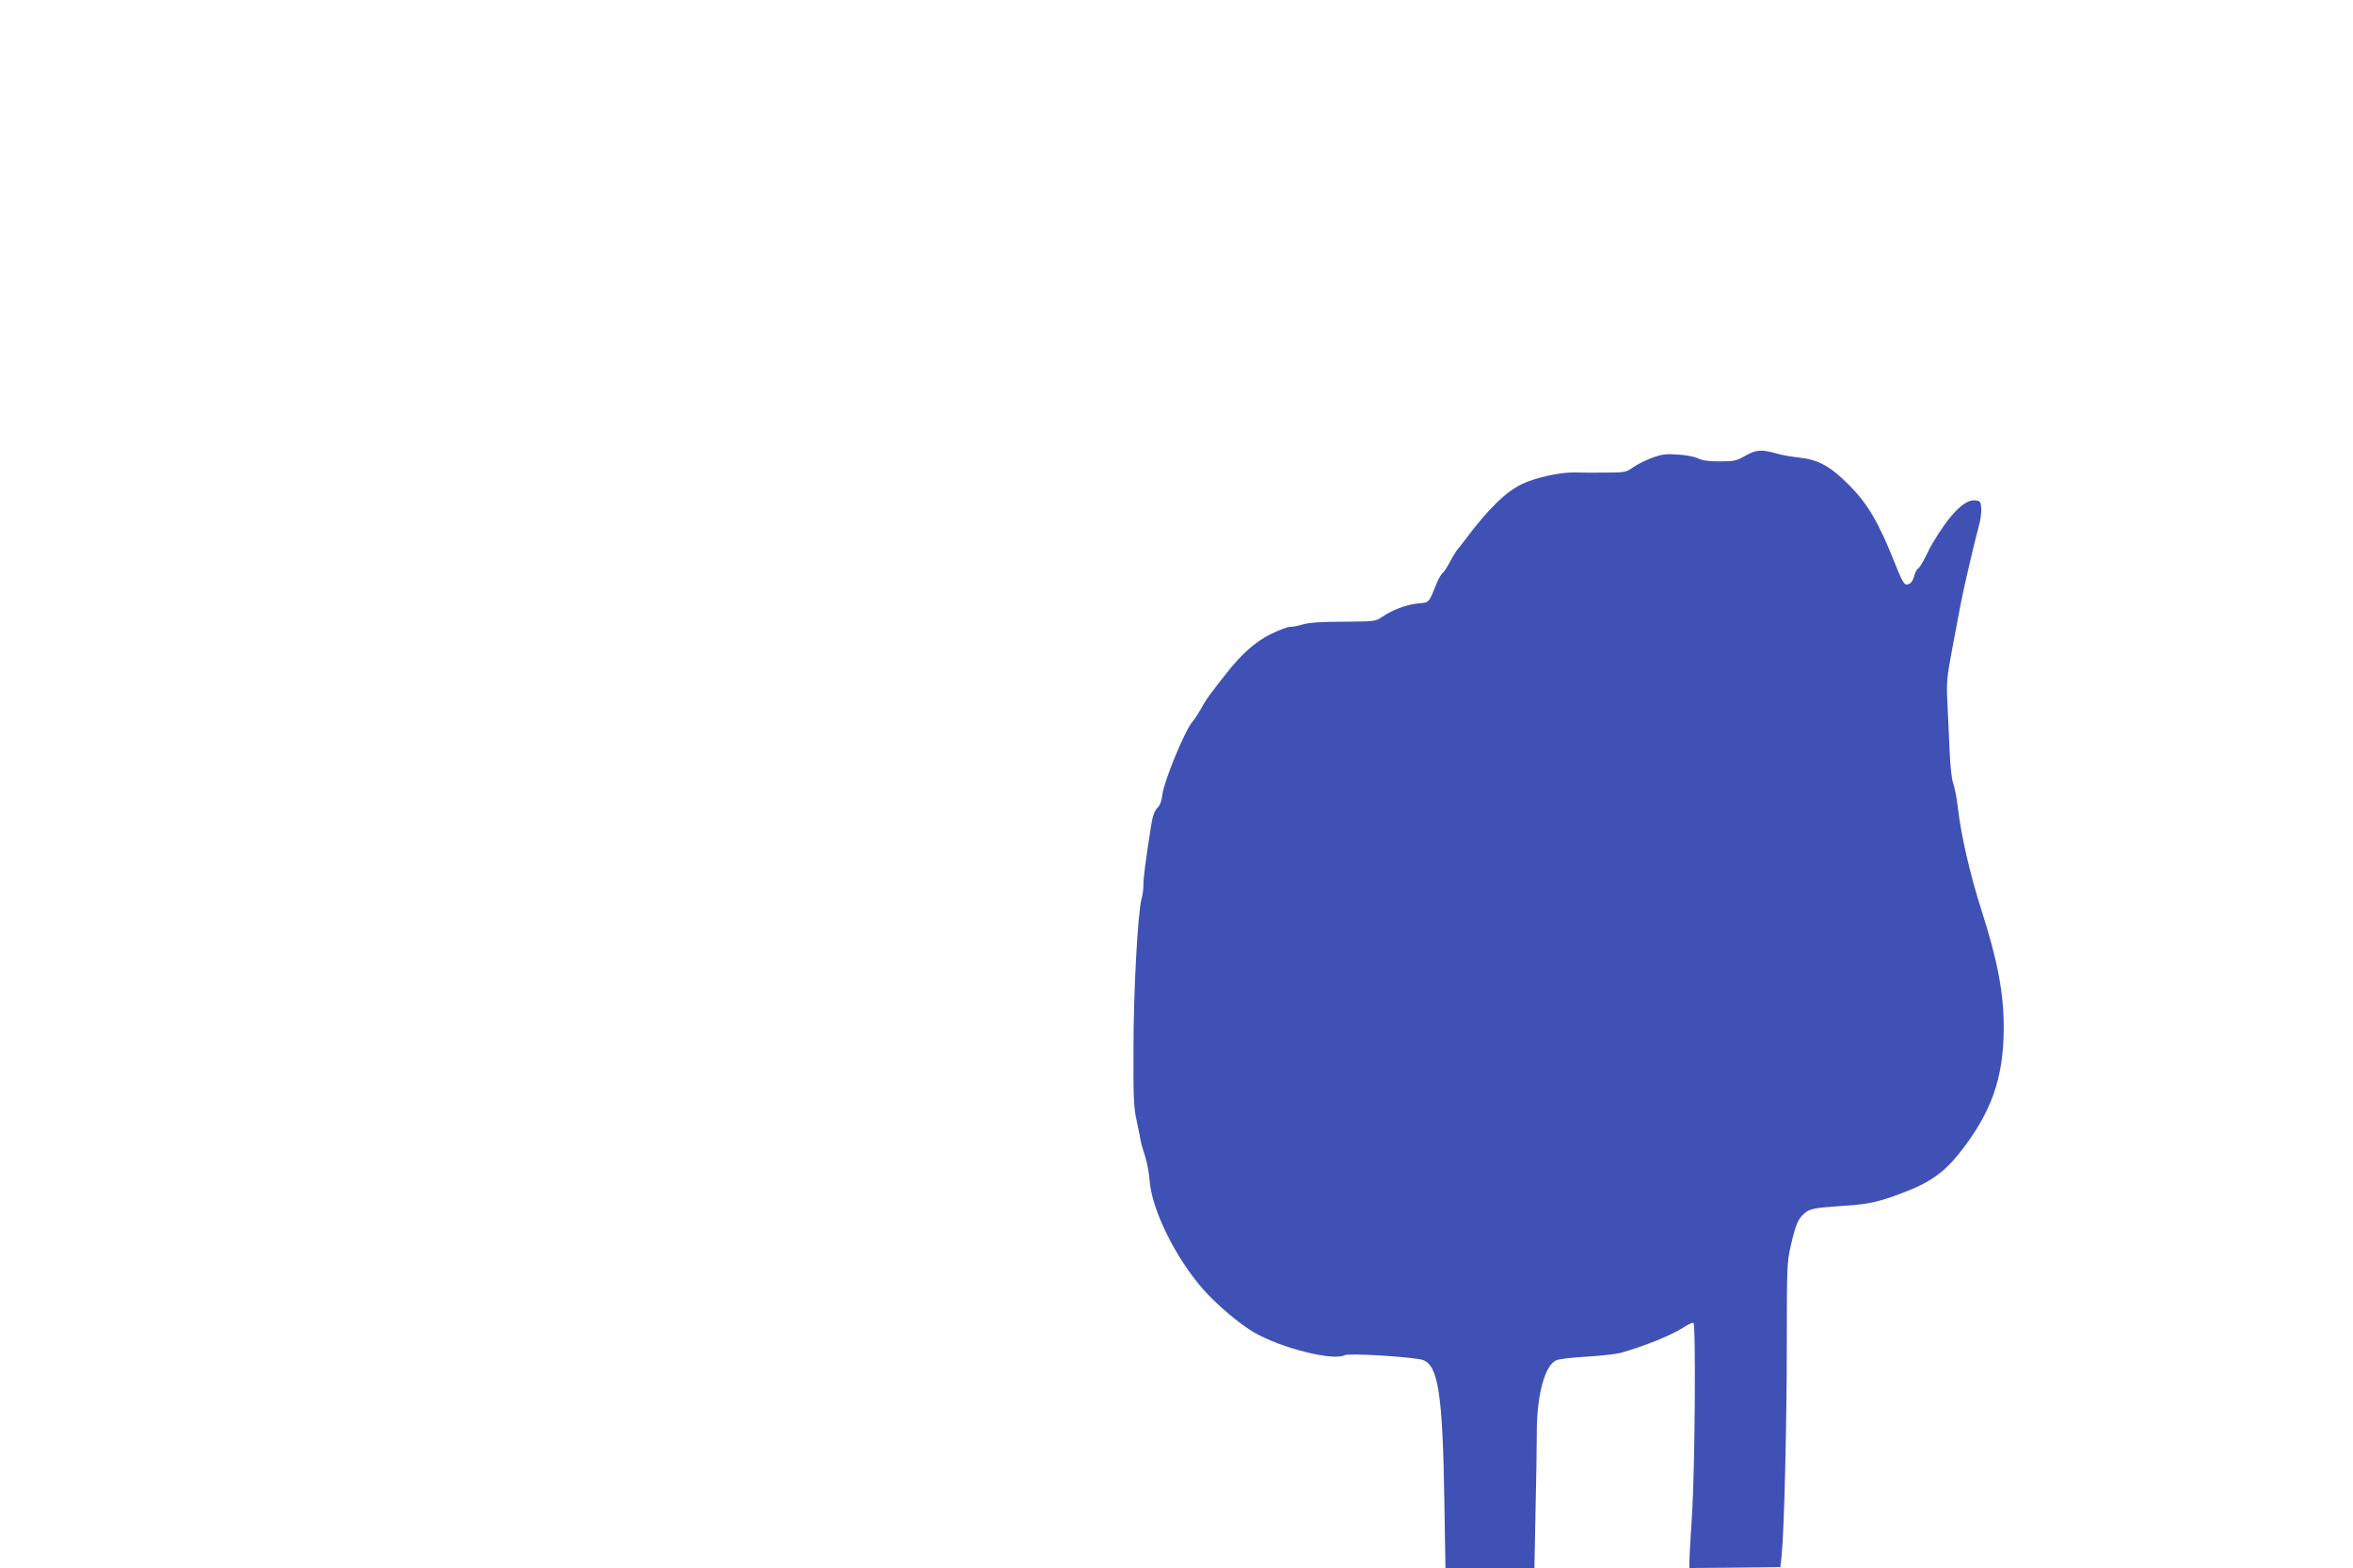
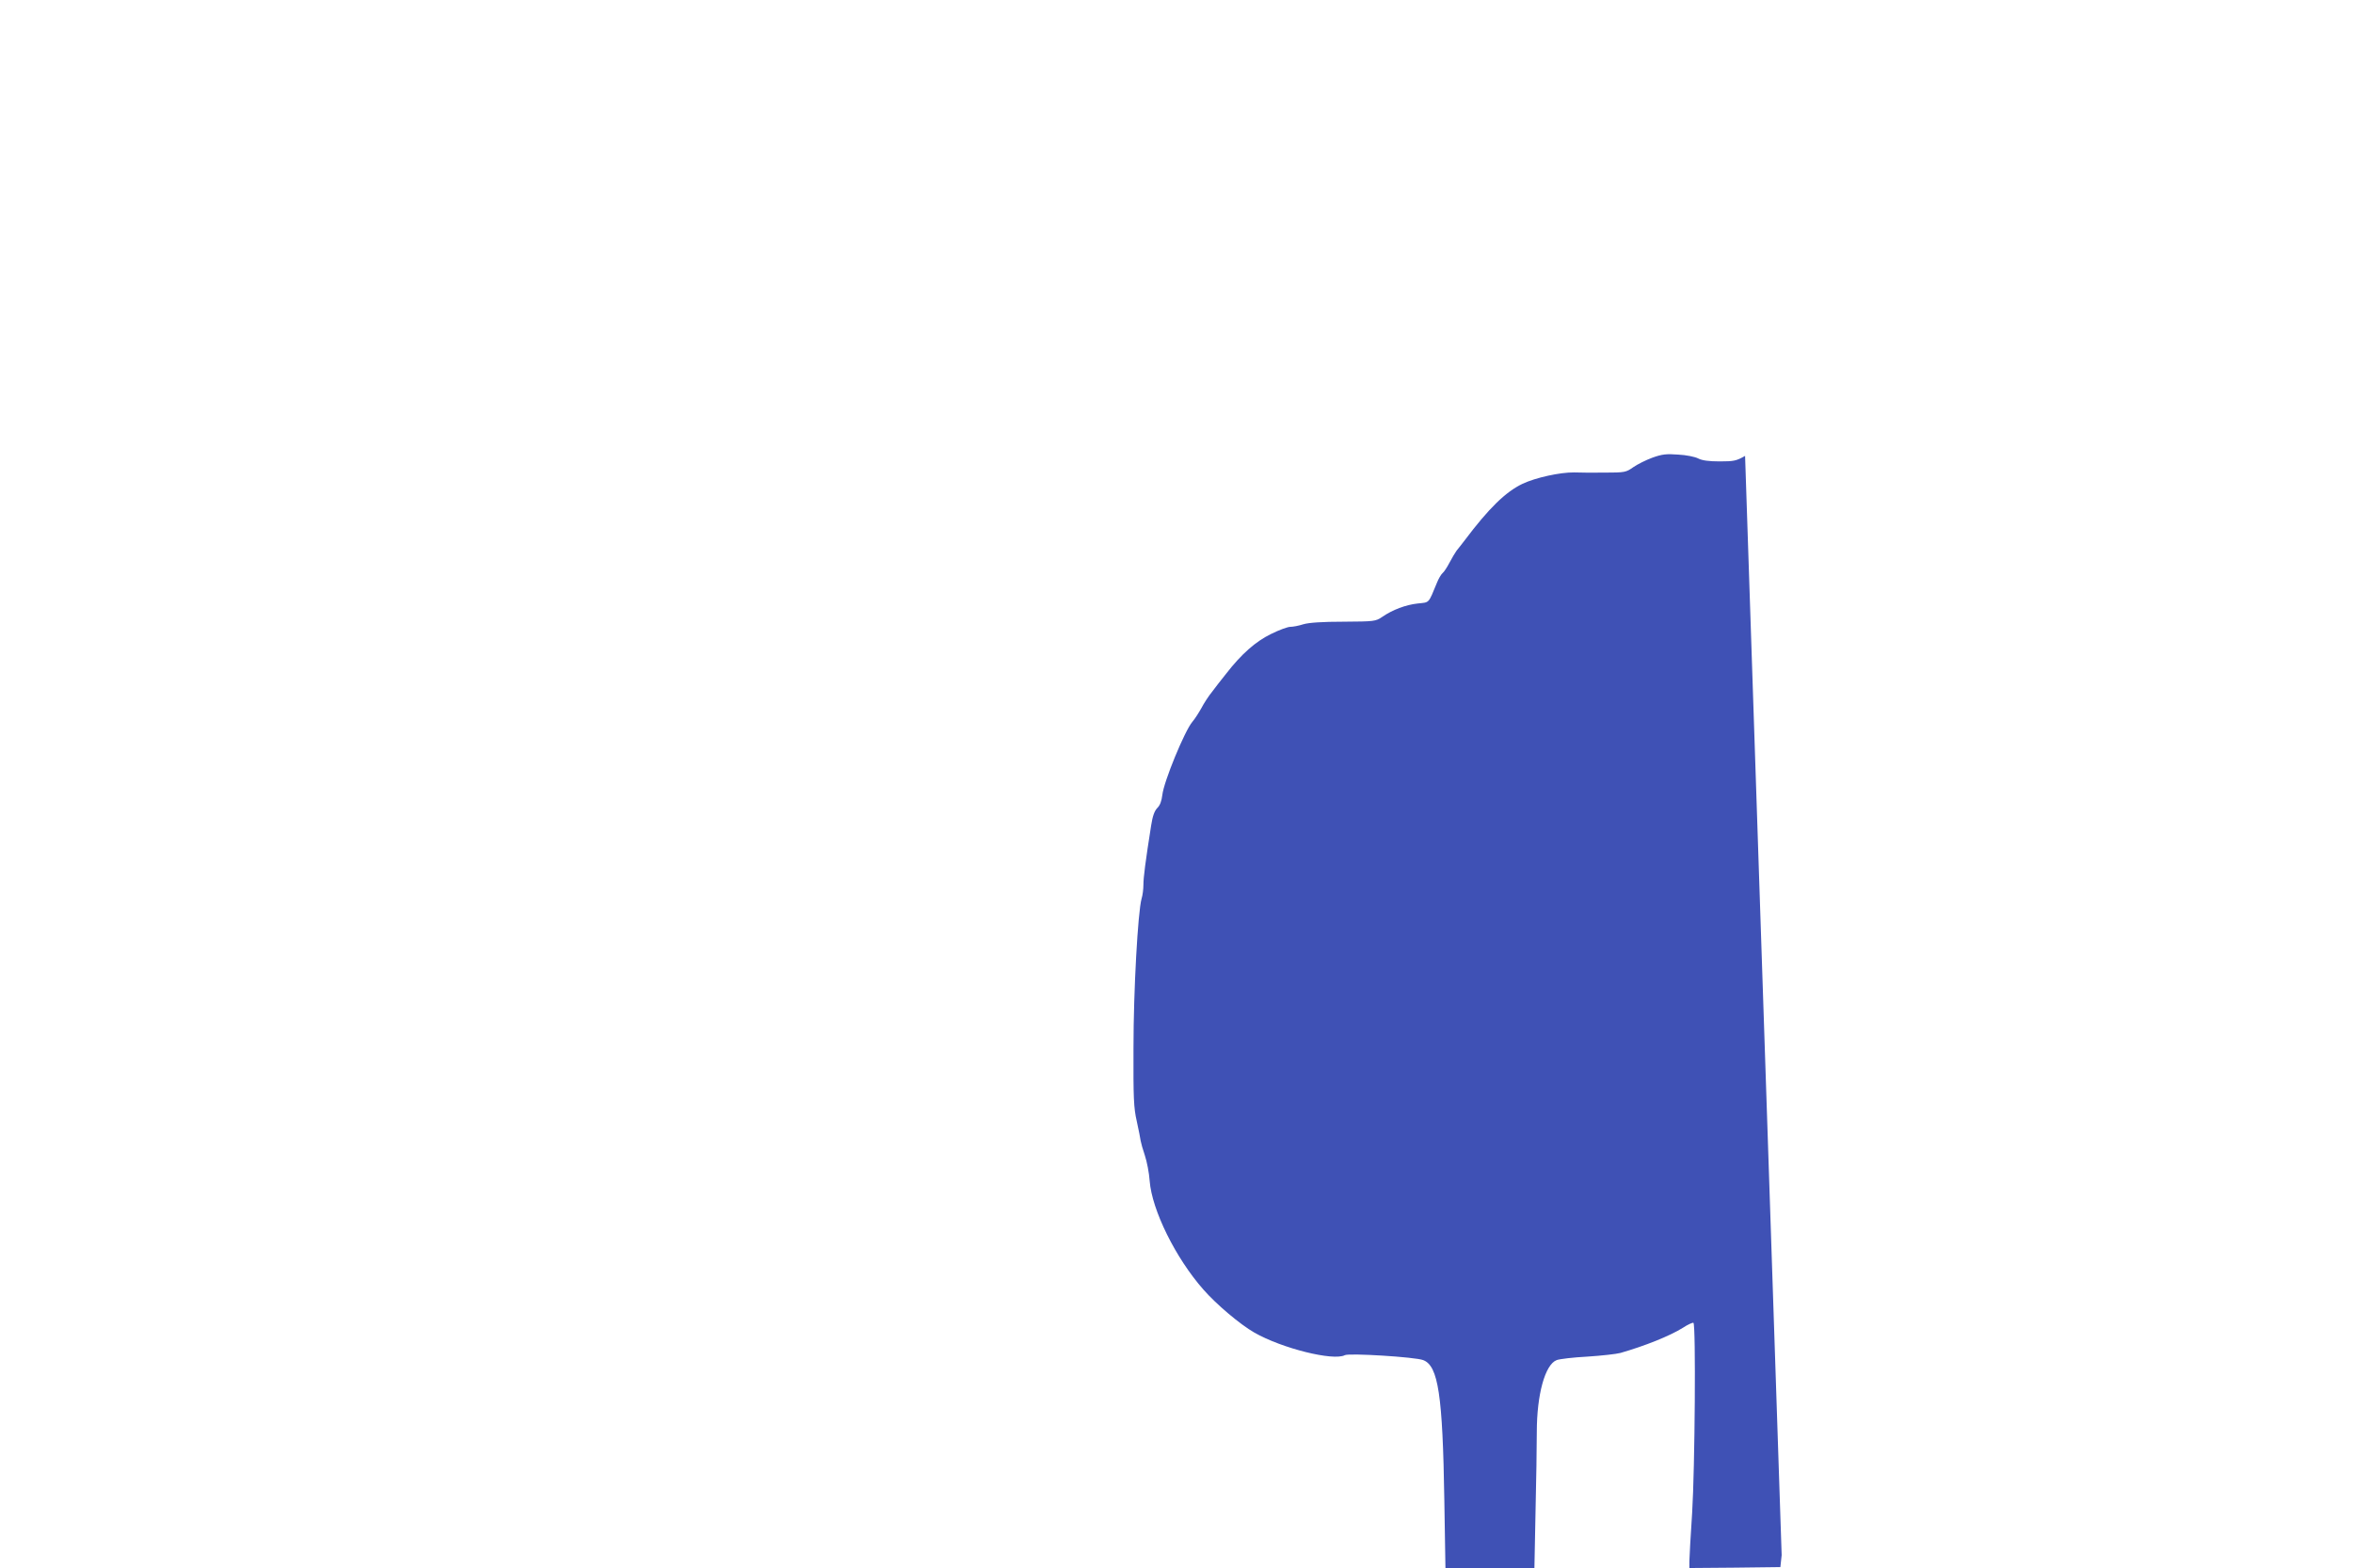
<svg xmlns="http://www.w3.org/2000/svg" version="1.0" width="1280pt" height="853pt" viewBox="0 0 1280 853" preserveAspectRatio="xMidYMid meet">
  <g transform="translate(0,853) scale(0.1,-0.1)" fill="#3f51b5" stroke="none">
-     <path d="M9493 6050 c-47 -27 -61 -30 -138 -30 -59 0 -96 5 -117 16 -17 9 -66 19 -109 21 -65 5 -88 2 -141 -17 -35 -13 -81 -36 -104 -52 -38 -27 -45 -29 -155 -29 -63 -1 -137 0 -166 1 -76 1 -209 -28 -281 -62 -92 -44 -183 -133 -314 -307 -15 -20 -35 -45 -44 -56 -8 -11 -26 -41 -39 -66 -13 -25 -30 -51 -38 -57 -8 -7 -22 -31 -31 -54 -47 -114 -39 -104 -104 -111 -64 -7 -137 -34 -193 -73 -36 -24 -42 -25 -210 -26 -115 0 -189 -5 -219 -14 -25 -8 -56 -14 -71 -14 -14 0 -61 -17 -105 -39 -84 -41 -161 -109 -244 -216 -25 -31 -60 -76 -77 -99 -18 -22 -44 -62 -57 -87 -14 -25 -36 -60 -50 -76 -42 -50 -155 -325 -163 -397 -4 -34 -13 -58 -28 -72 -15 -16 -25 -43 -33 -95 -31 -196 -42 -283 -42 -322 0 -23 -4 -57 -10 -76 -20 -71 -44 -499 -44 -811 -1 -274 1 -326 18 -400 10 -47 20 -95 21 -106 2 -12 12 -48 23 -80 11 -33 23 -94 26 -138 12 -158 141 -420 293 -592 69 -79 199 -189 276 -233 150 -86 431 -156 493 -123 23 12 383 -10 426 -27 82 -31 106 -190 115 -763 l6 -368 242 0 242 0 6 302 c4 166 7 362 7 437 0 205 45 368 108 392 15 6 90 15 167 19 77 5 158 14 180 20 132 38 268 92 340 137 27 18 53 29 57 27 14 -9 8 -794 -7 -1034 -8 -124 -15 -242 -15 -263 l0 -37 248 2 247 3 7 65 c14 134 28 730 28 1152 0 411 1 442 21 529 26 113 40 148 71 175 32 29 52 33 213 44 148 9 208 24 361 85 117 47 191 101 265 192 180 224 249 415 249 692 0 190 -33 364 -120 636 -63 197 -112 408 -130 565 -6 52 -18 111 -25 130 -8 20 -16 94 -19 170 -3 74 -9 192 -12 261 -6 116 -4 140 25 295 18 93 39 205 47 249 17 90 76 341 99 425 9 30 14 73 13 95 -3 37 -6 40 -34 43 -57 6 -138 -76 -231 -233 -7 -11 -24 -45 -39 -75 -15 -30 -32 -58 -39 -62 -7 -4 -16 -20 -20 -35 -9 -36 -23 -53 -45 -53 -13 0 -30 34 -69 133 -82 205 -141 306 -241 407 -103 104 -169 140 -274 151 -39 4 -96 14 -126 23 -78 22 -108 20 -167 -14z" />
+     <path d="M9493 6050 c-47 -27 -61 -30 -138 -30 -59 0 -96 5 -117 16 -17 9 -66 19 -109 21 -65 5 -88 2 -141 -17 -35 -13 -81 -36 -104 -52 -38 -27 -45 -29 -155 -29 -63 -1 -137 0 -166 1 -76 1 -209 -28 -281 -62 -92 -44 -183 -133 -314 -307 -15 -20 -35 -45 -44 -56 -8 -11 -26 -41 -39 -66 -13 -25 -30 -51 -38 -57 -8 -7 -22 -31 -31 -54 -47 -114 -39 -104 -104 -111 -64 -7 -137 -34 -193 -73 -36 -24 -42 -25 -210 -26 -115 0 -189 -5 -219 -14 -25 -8 -56 -14 -71 -14 -14 0 -61 -17 -105 -39 -84 -41 -161 -109 -244 -216 -25 -31 -60 -76 -77 -99 -18 -22 -44 -62 -57 -87 -14 -25 -36 -60 -50 -76 -42 -50 -155 -325 -163 -397 -4 -34 -13 -58 -28 -72 -15 -16 -25 -43 -33 -95 -31 -196 -42 -283 -42 -322 0 -23 -4 -57 -10 -76 -20 -71 -44 -499 -44 -811 -1 -274 1 -326 18 -400 10 -47 20 -95 21 -106 2 -12 12 -48 23 -80 11 -33 23 -94 26 -138 12 -158 141 -420 293 -592 69 -79 199 -189 276 -233 150 -86 431 -156 493 -123 23 12 383 -10 426 -27 82 -31 106 -190 115 -763 l6 -368 242 0 242 0 6 302 c4 166 7 362 7 437 0 205 45 368 108 392 15 6 90 15 167 19 77 5 158 14 180 20 132 38 268 92 340 137 27 18 53 29 57 27 14 -9 8 -794 -7 -1034 -8 -124 -15 -242 -15 -263 l0 -37 248 2 247 3 7 65 z" />
  </g>
</svg>